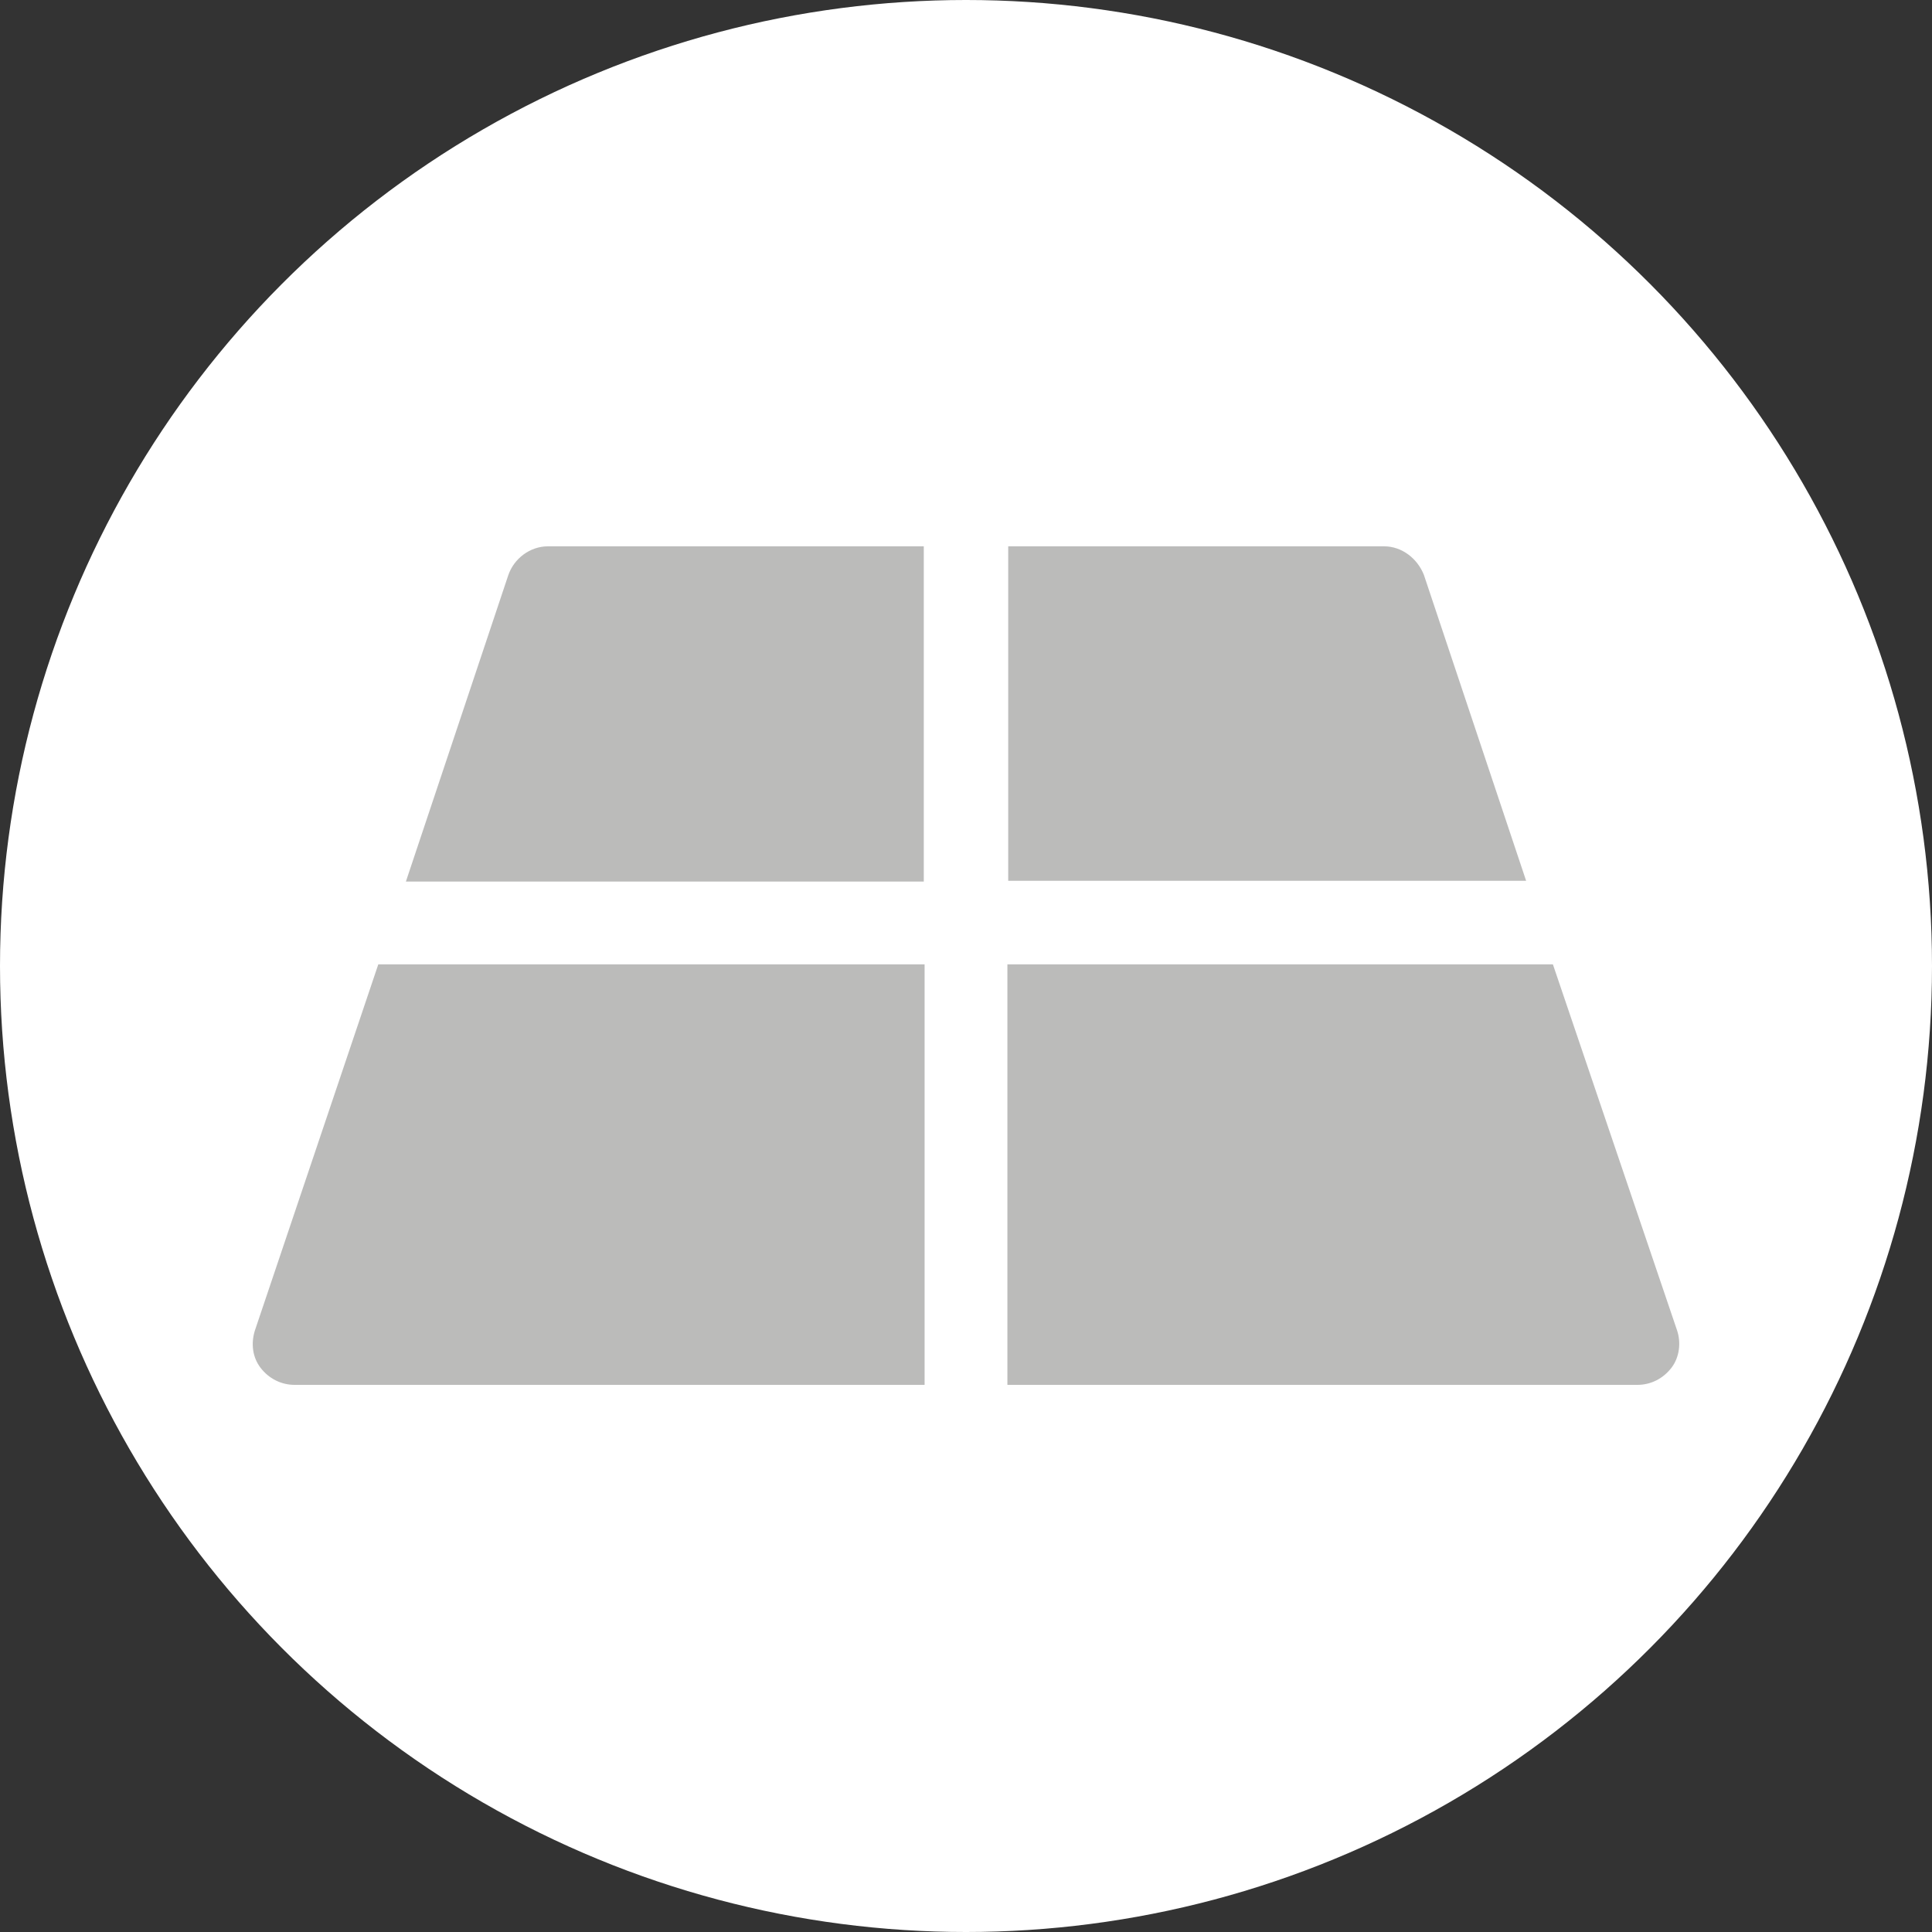
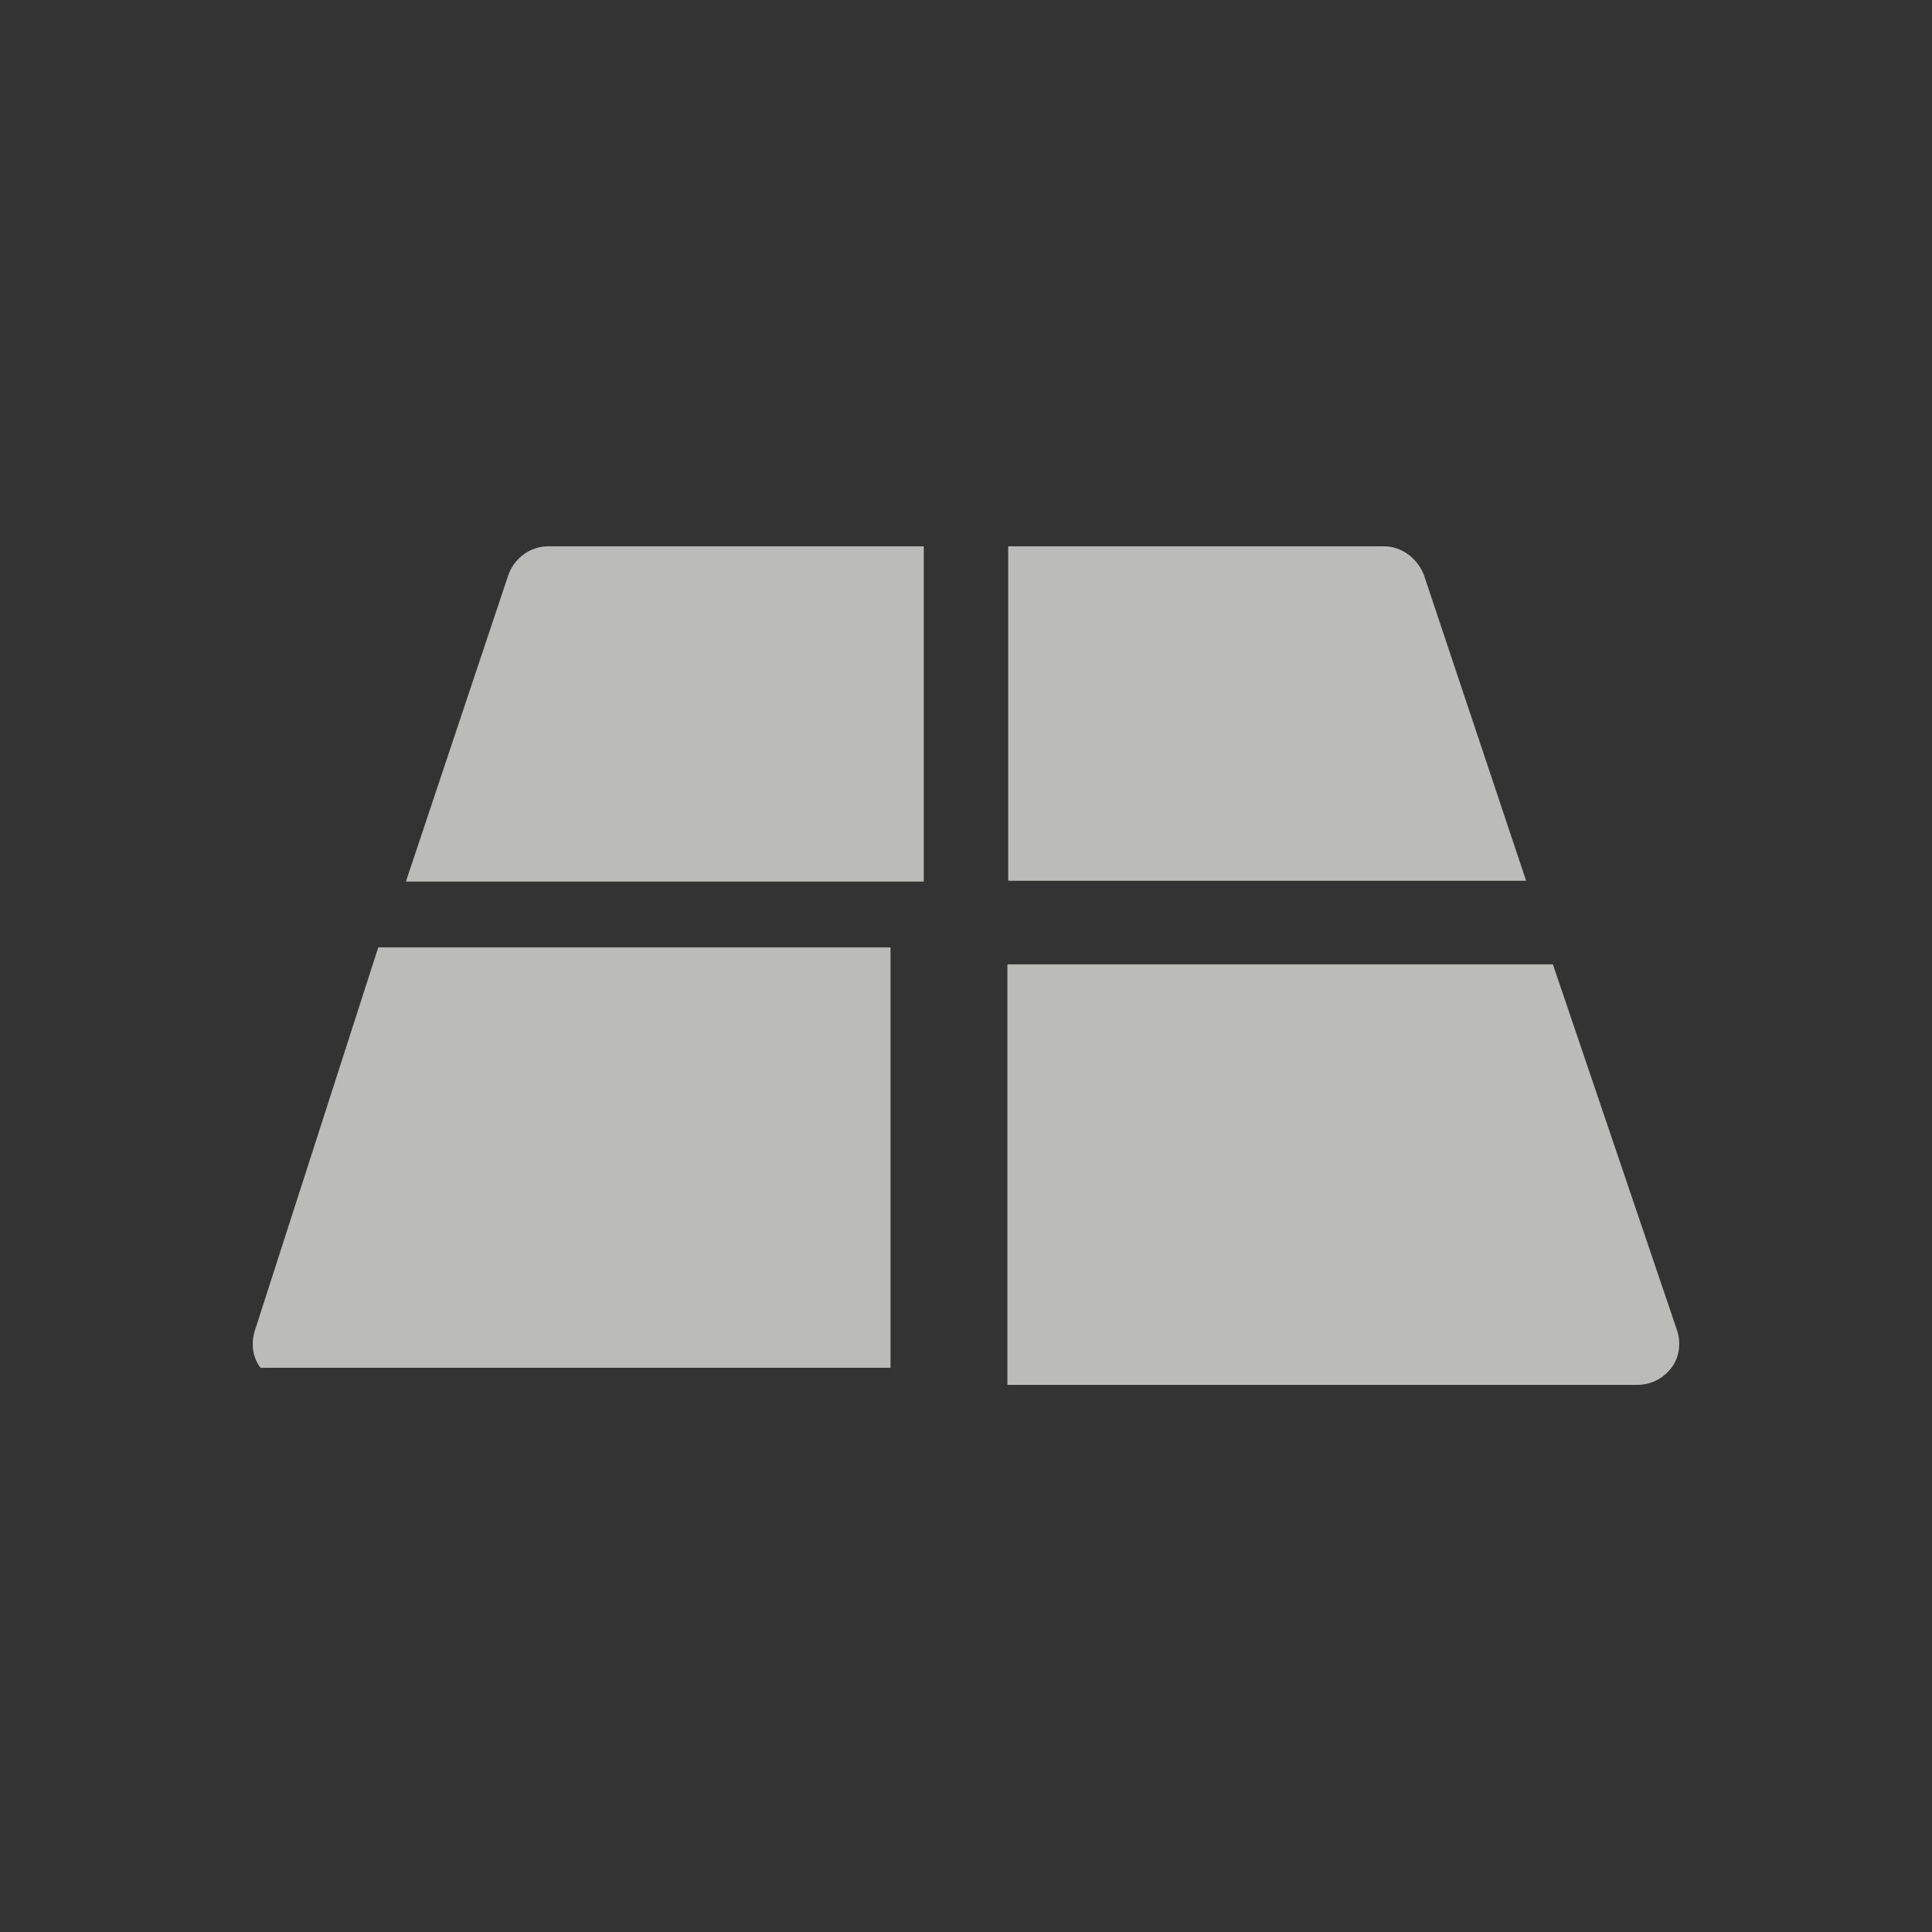
<svg xmlns="http://www.w3.org/2000/svg" version="1.1" id="Layer_1" x="0px" y="0px" viewBox="0 0 238 238" style="enable-background:new 0 0 238 238;" xml:space="preserve">
  <rect x="0" y="0" width="238" height="238" fill="#333333" stroke="none" />
  <style type="text/css">
	.st0{fill:#FFFFFF;}
	.st1{fill:#BBBBBA;}
</style>
-   <circle class="st0" cx="119" cy="119" r="119" />
-   <path class="st1" d="M170.5,67.3h-46.3v41.2h63.8l-12.6-37.7C174.6,68.8,172.7,67.3,170.5,67.3L170.5,67.3z M170.5,67.3 M62.6,70.9  l-12.6,37.7h63.8V67.3H67.5C65.3,67.3,63.3,68.8,62.6,70.9L62.6,70.9z M62.6,70.9 M191.3,118.8h-67.2v51.8h77.6  c1.7,0,3.2-0.8,4.2-2.1c1-1.3,1.2-3.1,0.7-4.6L191.3,118.8z M191.3,118.8 M31.4,163.9c-0.5,1.6-0.3,3.3,0.7,4.6  c1,1.3,2.5,2.1,4.2,2.1h77.6v-51.8H46.6L31.4,163.9z M31.4,163.9" />
+   <path class="st1" d="M170.5,67.3h-46.3v41.2h63.8l-12.6-37.7C174.6,68.8,172.7,67.3,170.5,67.3L170.5,67.3z M170.5,67.3 M62.6,70.9  l-12.6,37.7h63.8V67.3H67.5C65.3,67.3,63.3,68.8,62.6,70.9L62.6,70.9z M62.6,70.9 M191.3,118.8h-67.2v51.8h77.6  c1.7,0,3.2-0.8,4.2-2.1c1-1.3,1.2-3.1,0.7-4.6L191.3,118.8z M191.3,118.8 M31.4,163.9c-0.5,1.6-0.3,3.3,0.7,4.6  h77.6v-51.8H46.6L31.4,163.9z M31.4,163.9" />
</svg>